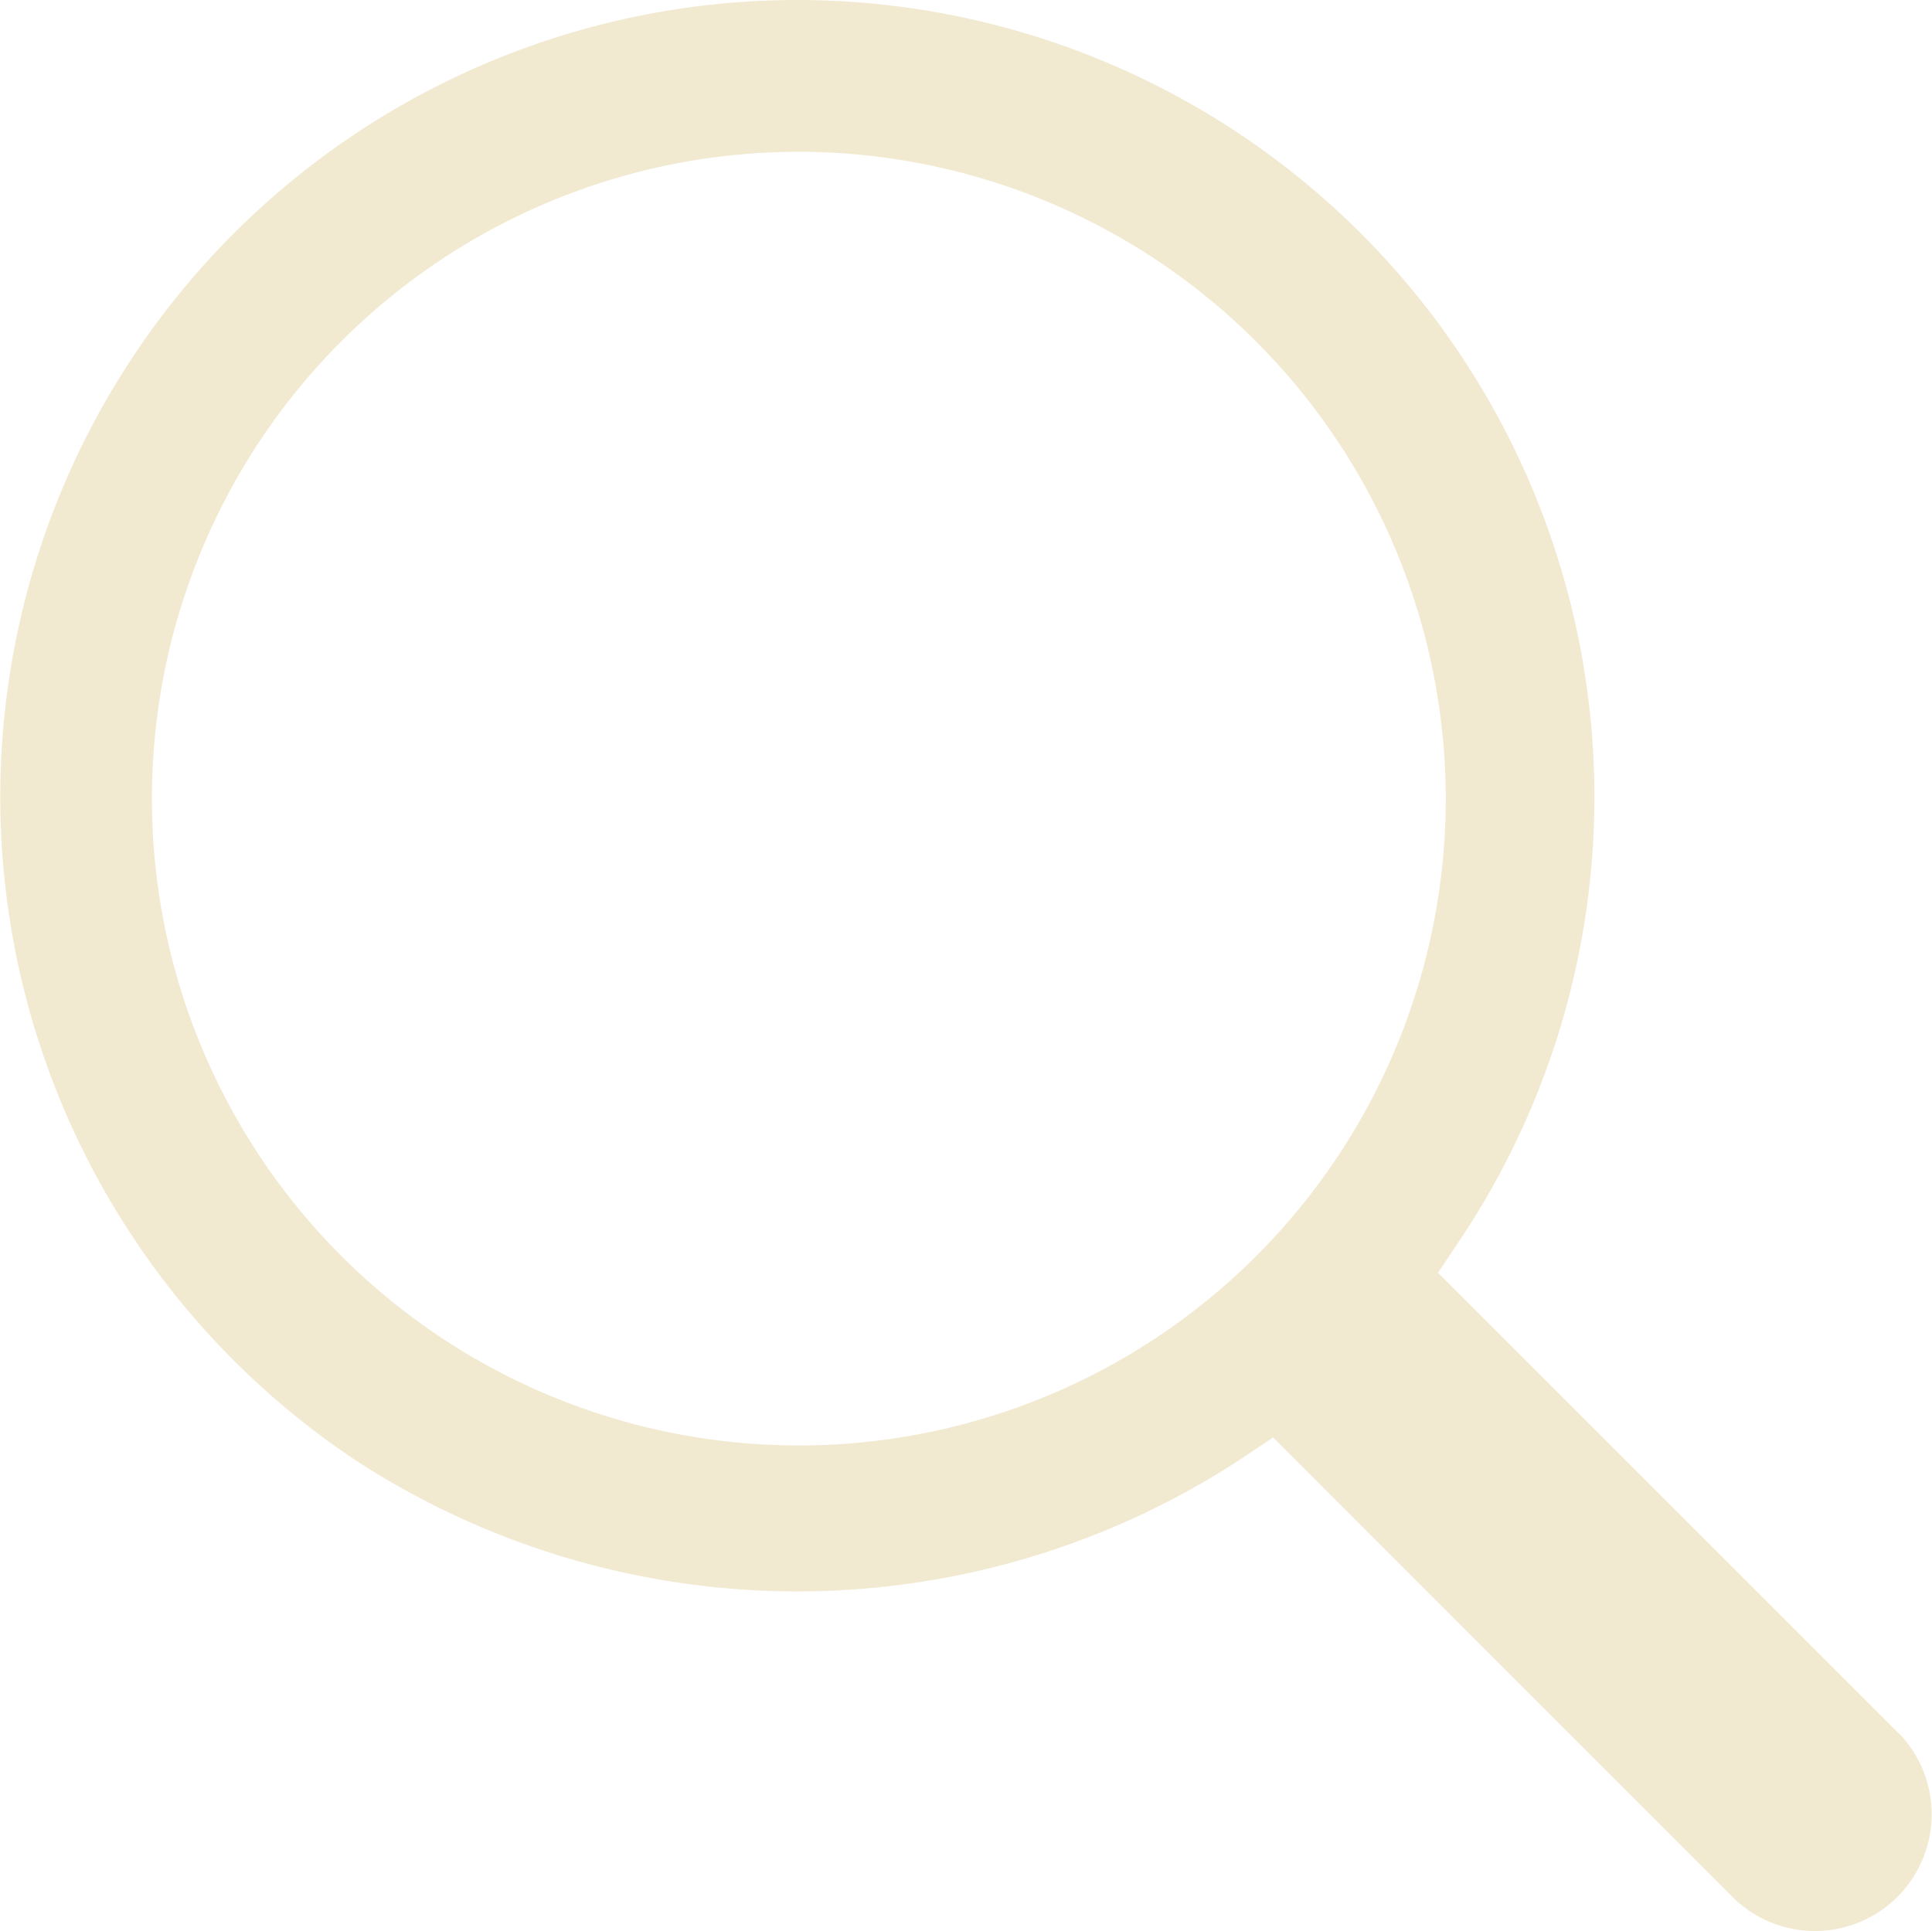
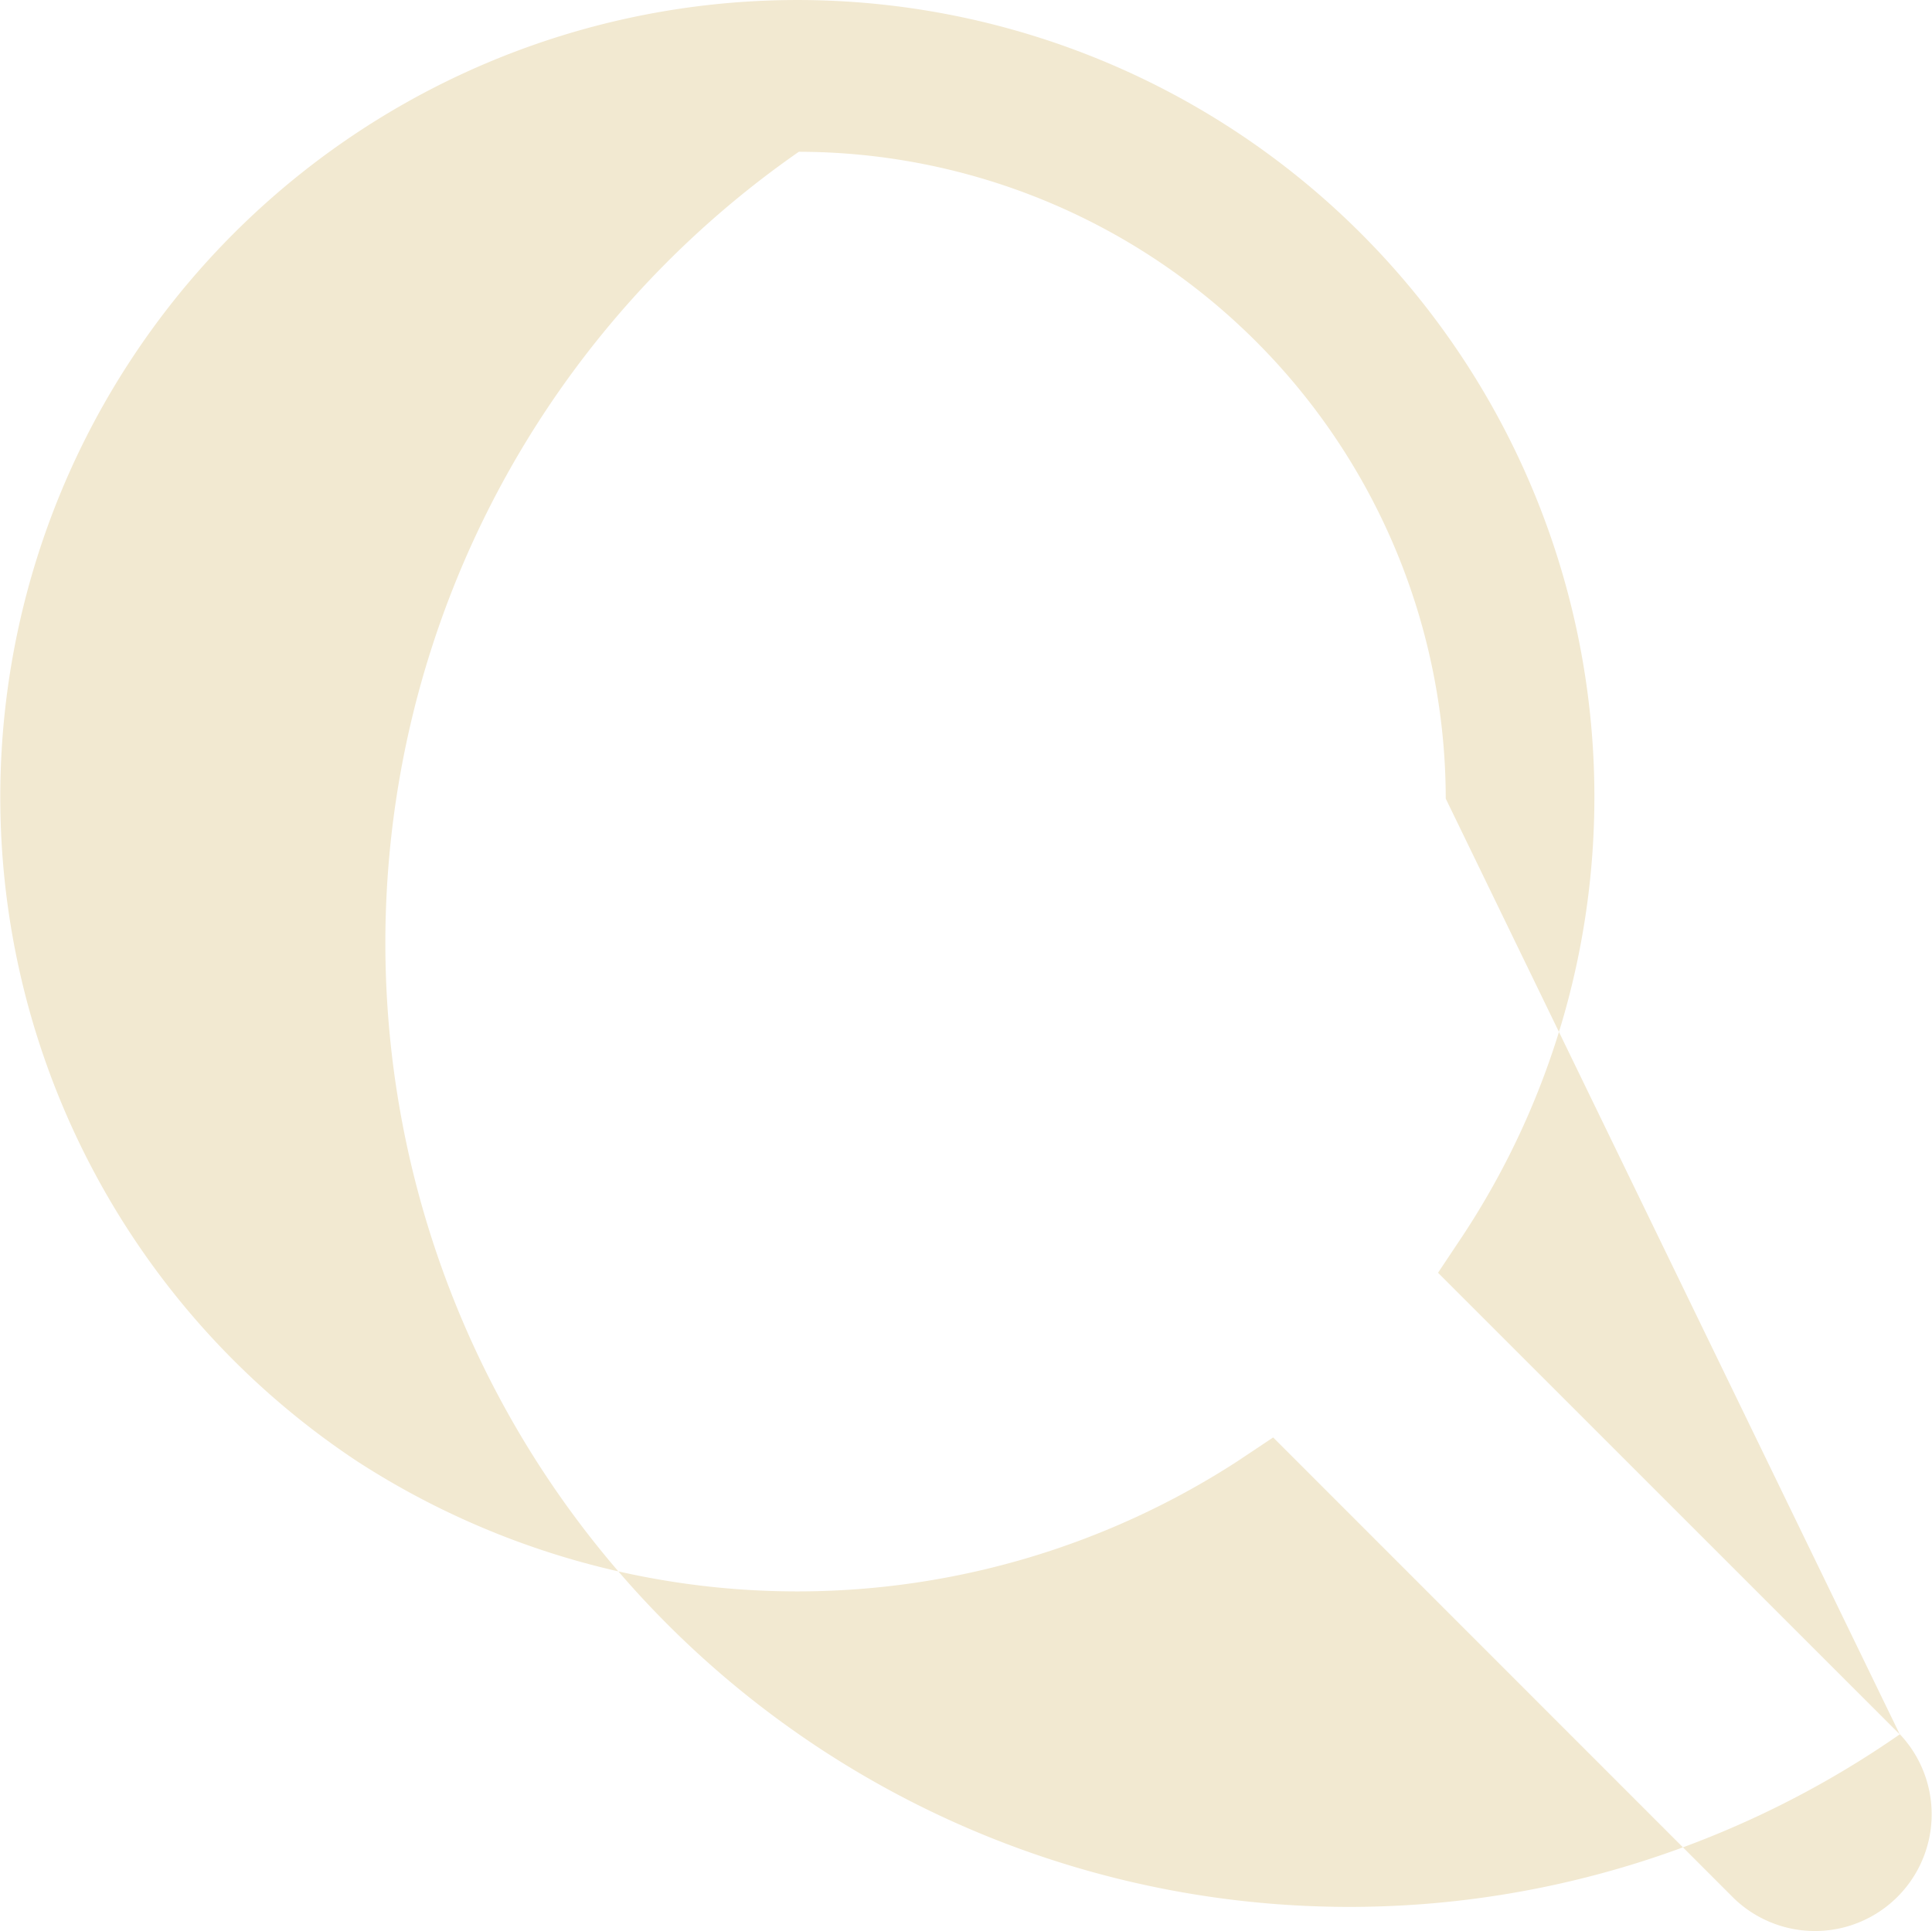
<svg xmlns="http://www.w3.org/2000/svg" width="32.06" height="32.05" viewBox="0 0 32.06 32.05">
-   <path id="Path_3742" data-name="Path 3742" d="M31.526,31.541l-7.663-7.662.4-.6A13.225,13.225,0,1,0,2.2,8.686,13.224,13.224,0,0,0,5.933,27.012a13.431,13.431,0,0,0,14.594,0l.6-.4,7.646,7.649a1.937,1.937,0,0,0,2.754-2.723M23.991,16.01A10.735,10.735,0,1,1,13.256,5.275,10.748,10.748,0,0,1,23.991,16.01" transform="translate(0 -2.756)" fill="#f2e9d1" />
+   <path id="Path_3742" data-name="Path 3742" d="M31.526,31.541l-7.663-7.662.4-.6A13.225,13.225,0,1,0,2.2,8.686,13.224,13.224,0,0,0,5.933,27.012a13.431,13.431,0,0,0,14.594,0l.6-.4,7.646,7.649a1.937,1.937,0,0,0,2.754-2.723A10.735,10.735,0,1,1,13.256,5.275,10.748,10.748,0,0,1,23.991,16.01" transform="translate(0 -2.756)" fill="#f2e9d1" />
</svg>